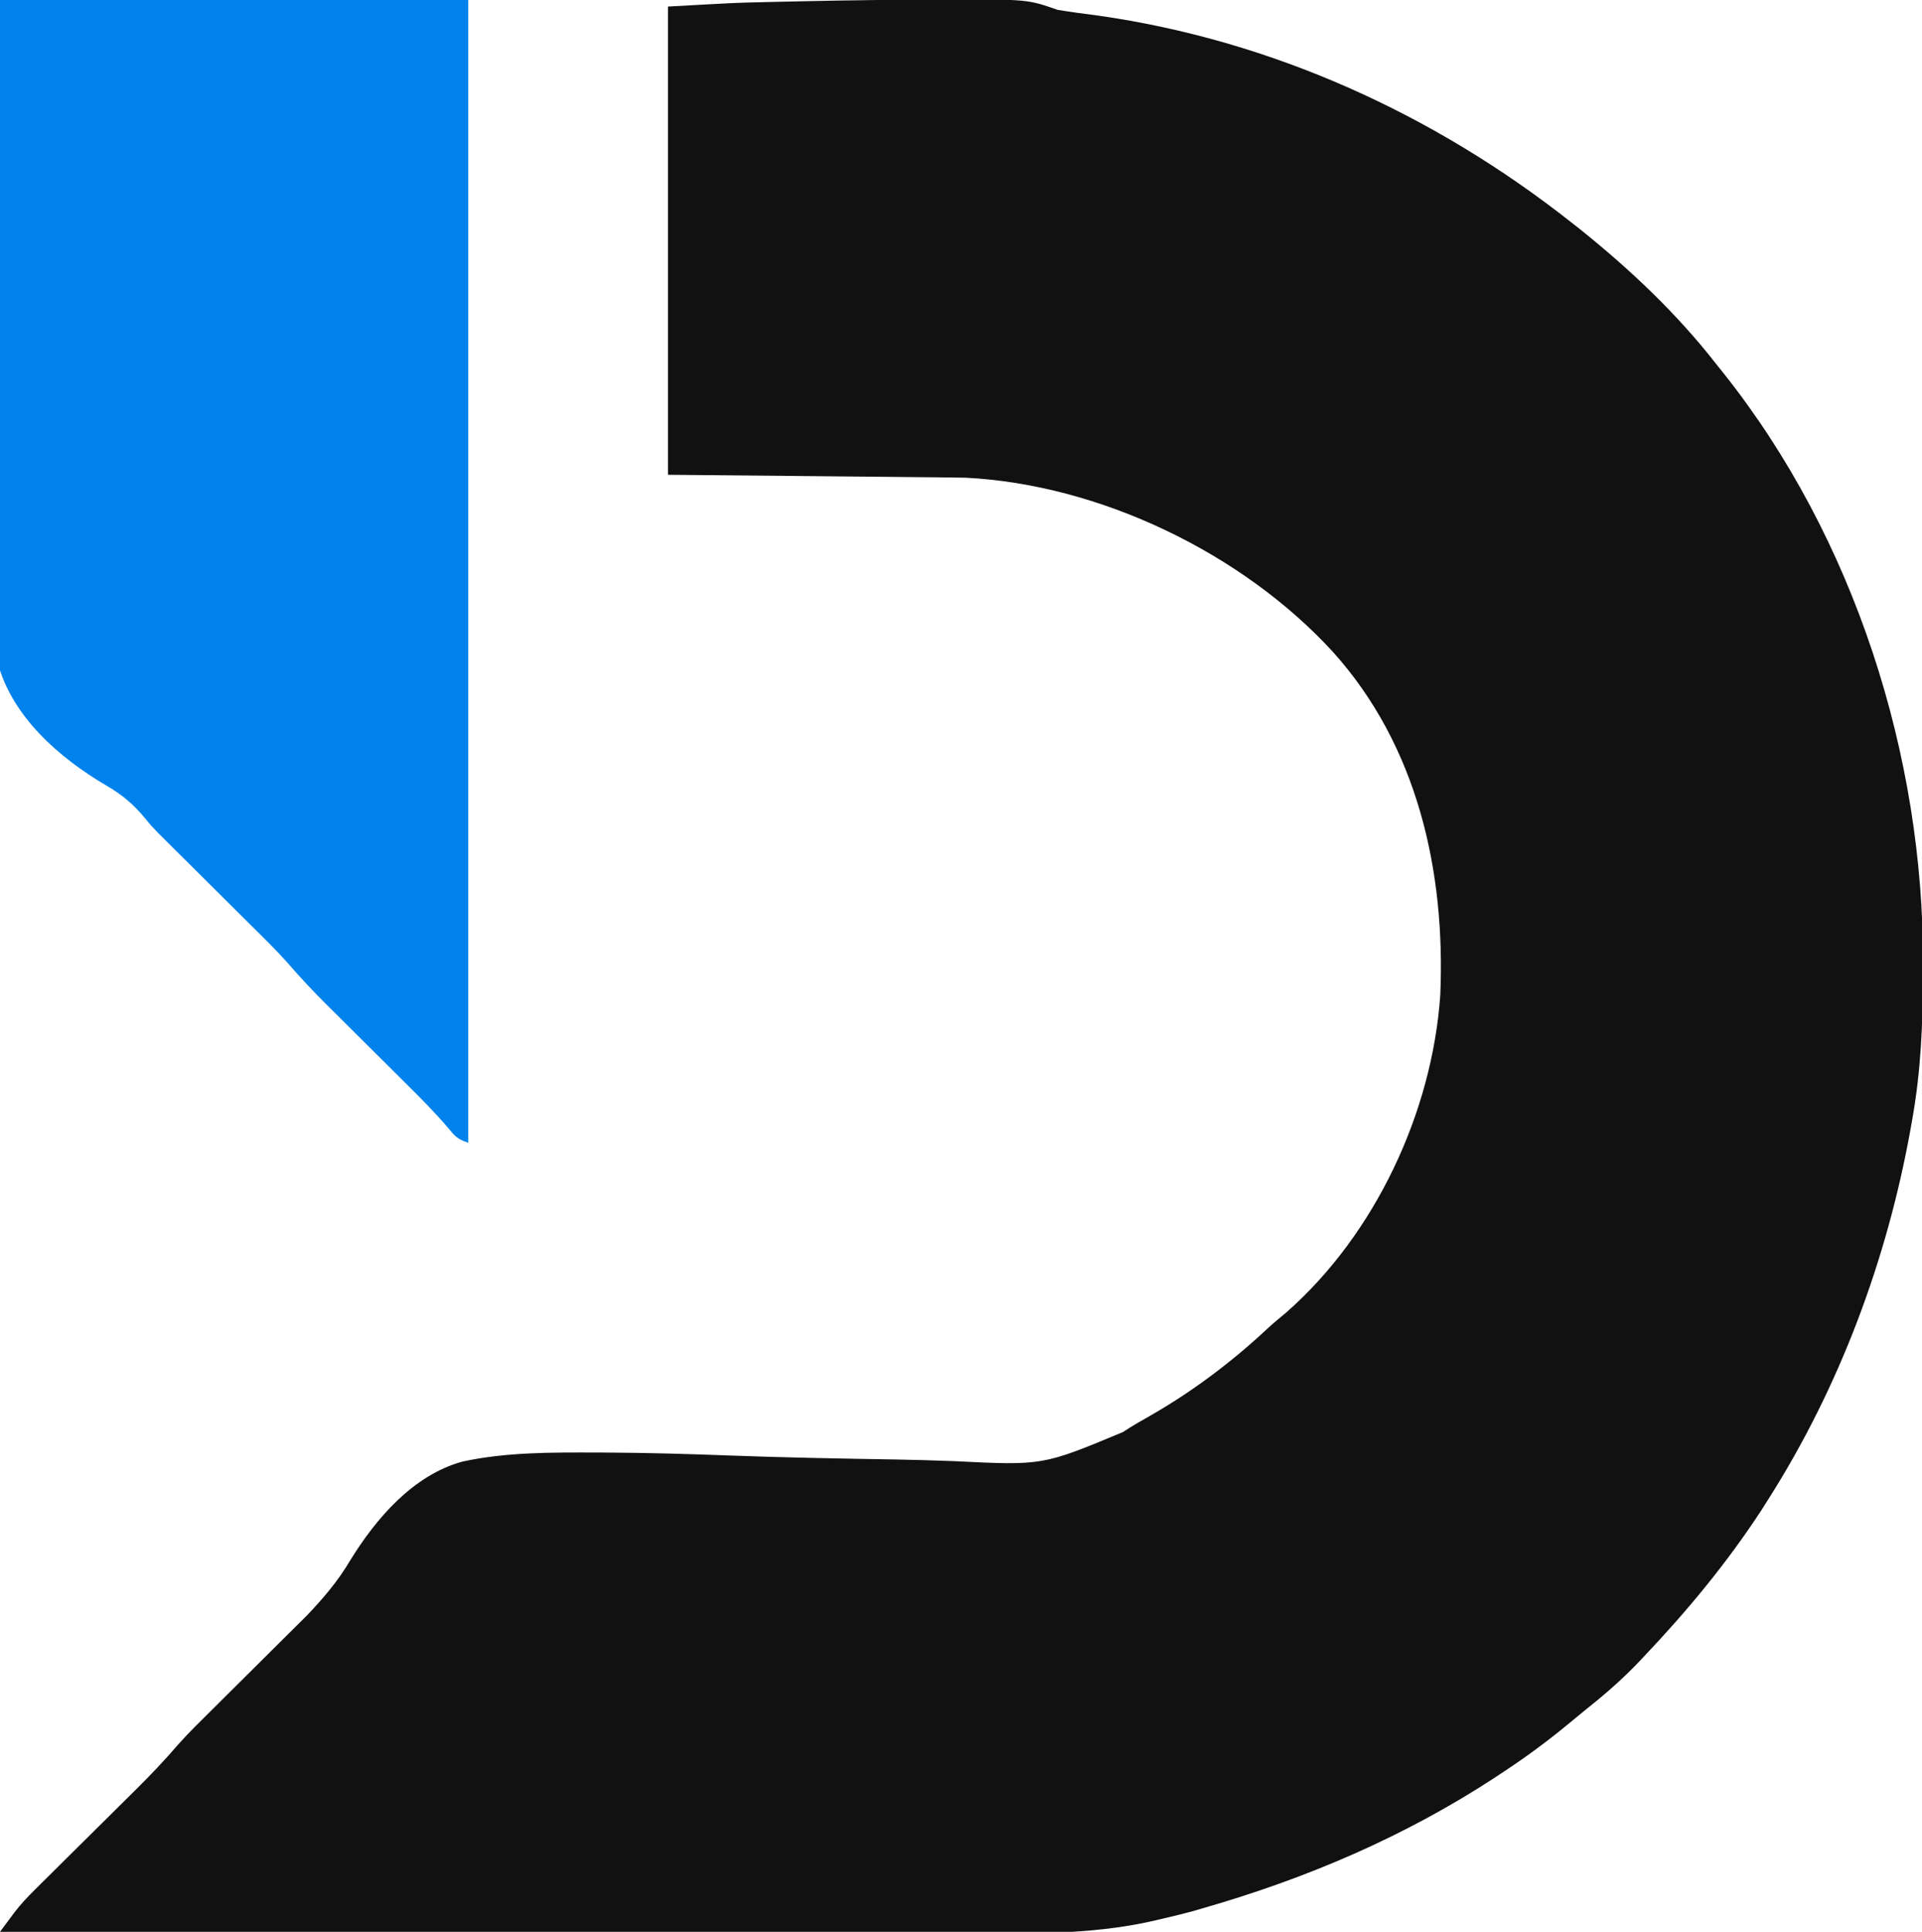
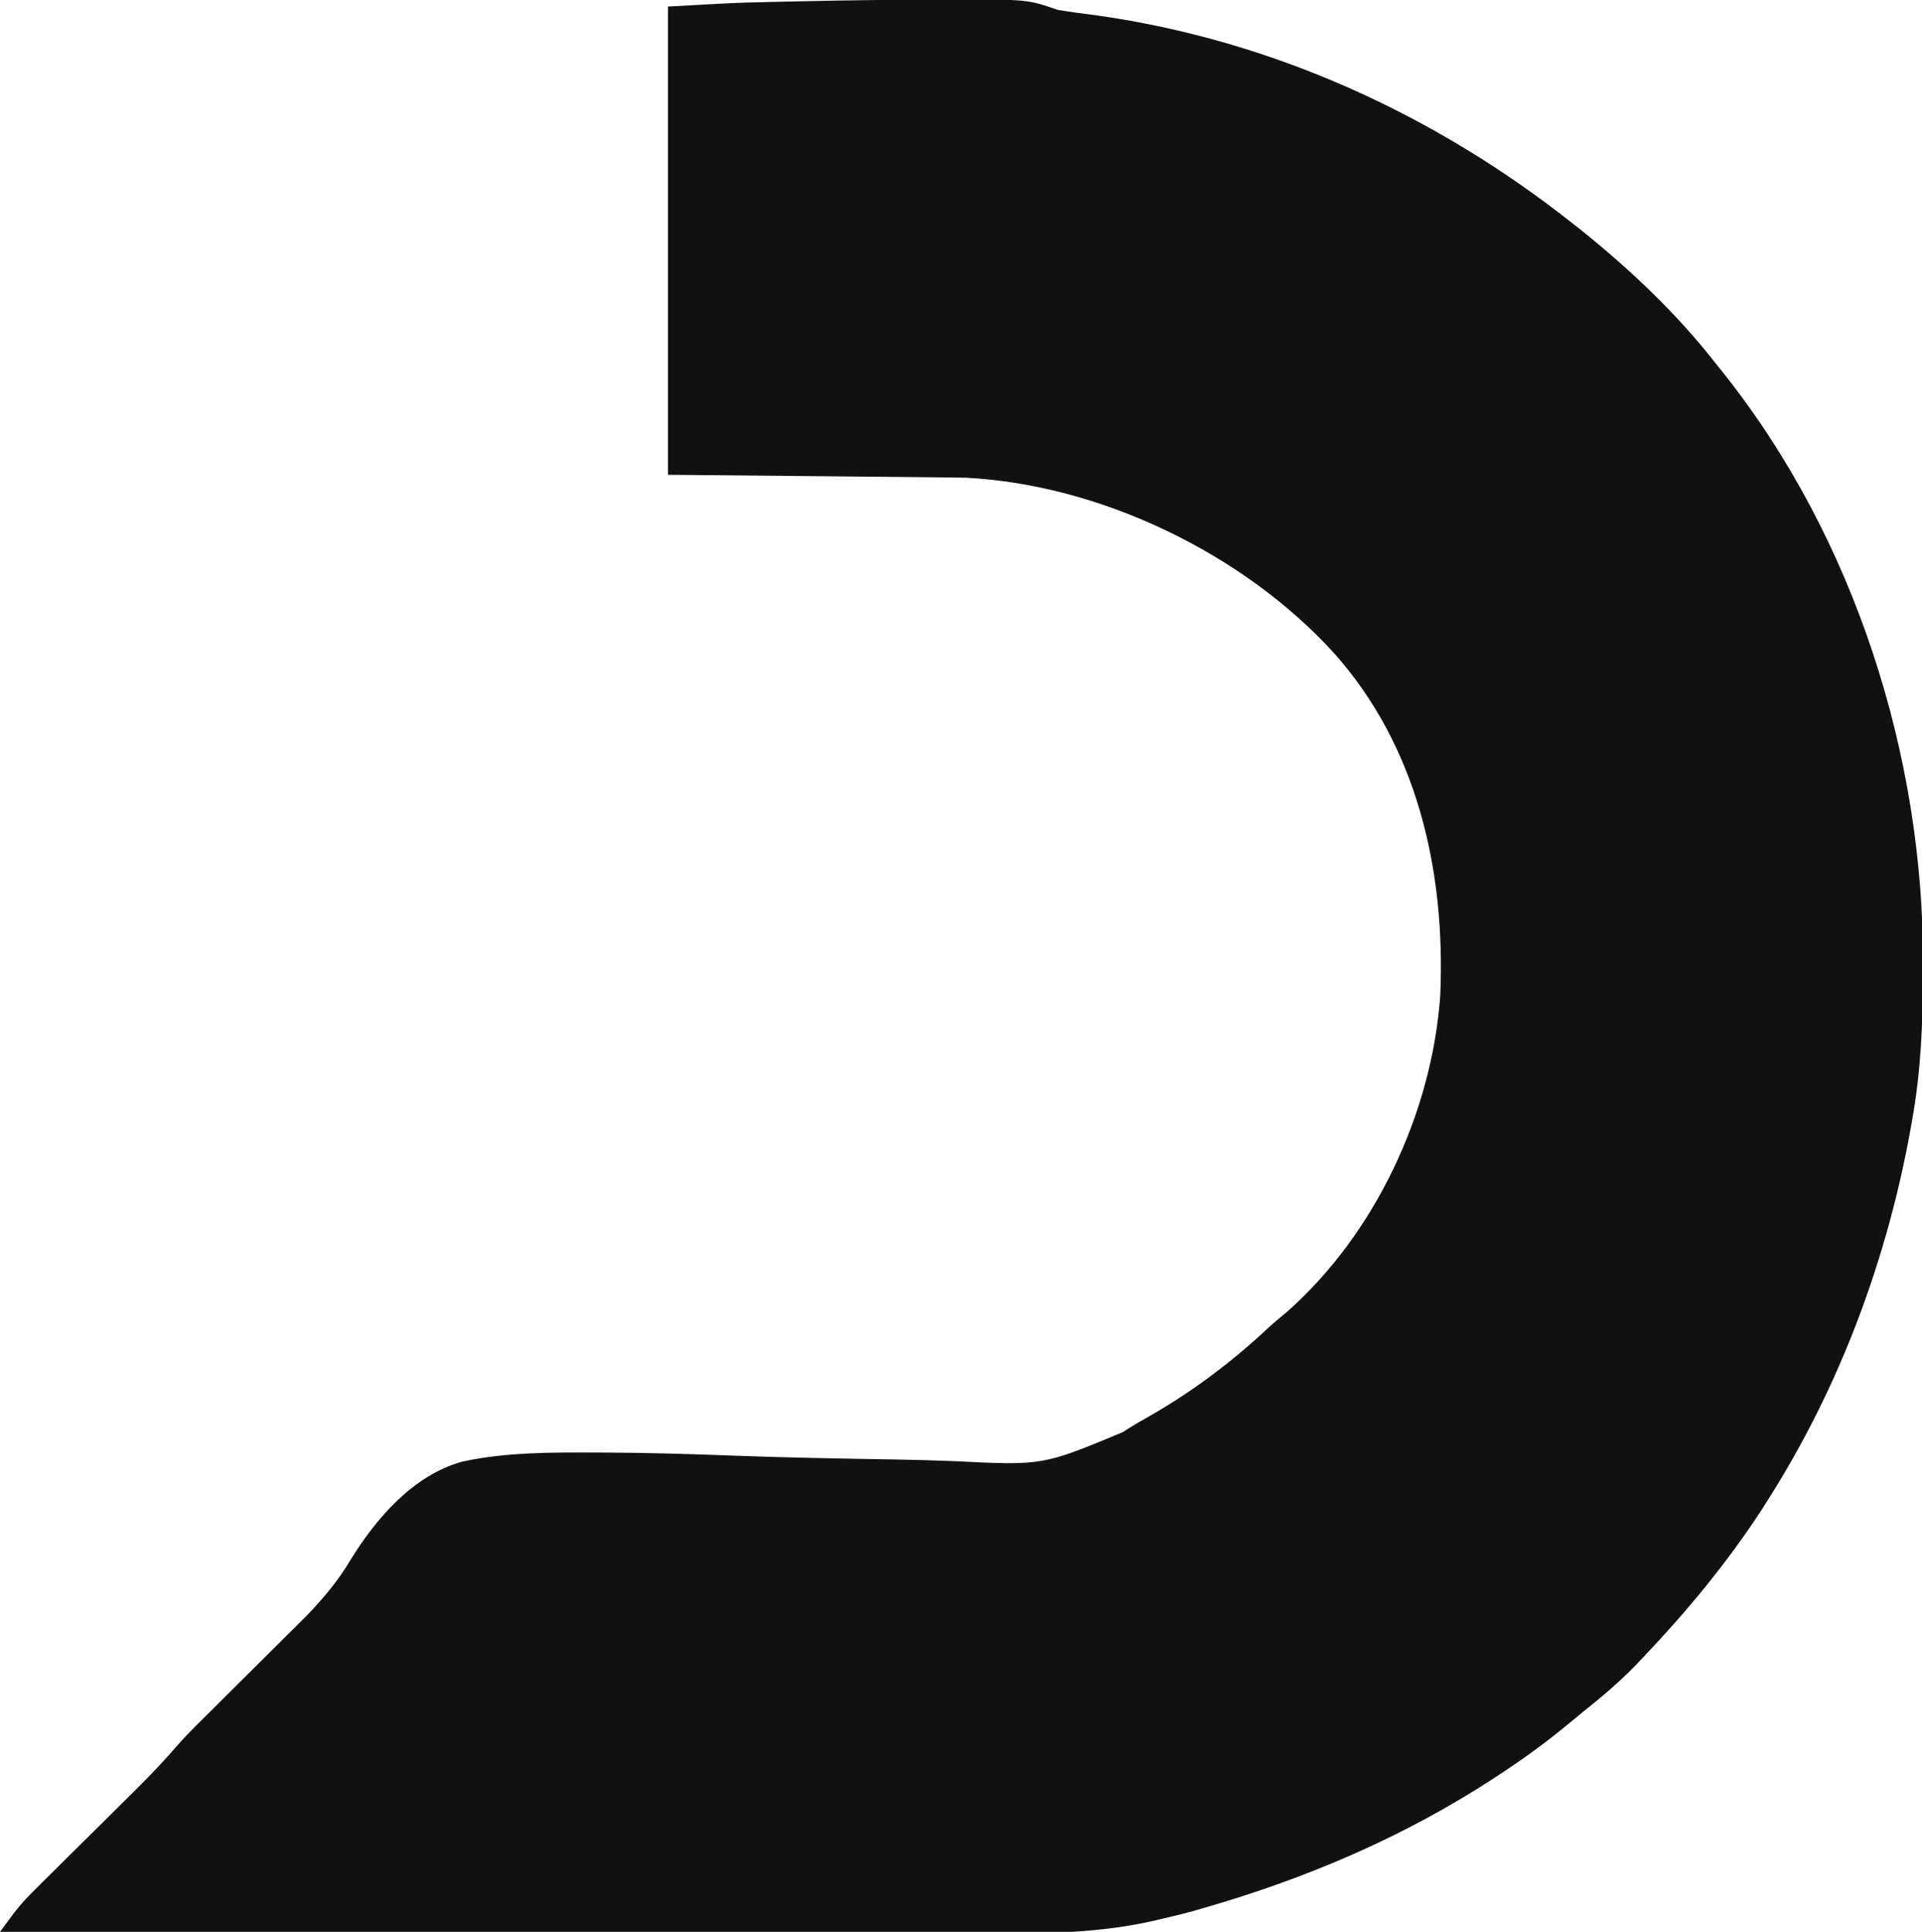
<svg xmlns="http://www.w3.org/2000/svg" version="1.1" width="587" height="590">
  <path d="M0 0 C0.805 -0.003 1.61 -0.005 2.44 -0.008 C26.288 -0.069 26.288 -0.069 35.5 3.125 C39.588 3.822 43.702 4.33 47.812 4.875 C100.891 12.419 150.484 34.951 192.5 68.125 C193.857 69.194 193.857 69.194 195.242 70.285 C210.35 82.418 224.571 95.833 236.5 111.125 C237.289 112.109 238.078 113.092 238.891 114.105 C278.784 164.276 300.064 230.901 299.812 294.688 C299.81 296.134 299.81 296.134 299.807 297.61 C299.759 312.644 299.174 327.296 296.5 342.125 C296.328 343.102 296.157 344.078 295.98 345.084 C288.783 384.98 274.271 423.861 252.5 458.125 C251.814 459.205 251.128 460.285 250.422 461.398 C239.91 477.497 227.72 492.205 214.5 506.125 C213.322 507.366 213.322 507.366 212.121 508.633 C207.147 513.741 201.836 518.289 196.25 522.714 C194.853 523.84 193.472 524.985 192.096 526.135 C185.695 531.466 179.13 536.338 172.188 540.938 C171.152 541.624 170.117 542.311 169.05 543.018 C141.448 561.07 111.469 573.856 79.812 582.938 C78.902 583.203 77.991 583.469 77.052 583.743 C73.883 584.618 70.701 585.376 67.5 586.125 C66.815 586.289 66.131 586.453 65.425 586.622 C48.604 590.529 31.952 590.682 14.794 590.589 C10.723 590.572 6.653 590.578 2.582 590.581 C-4.444 590.583 -11.47 590.571 -18.496 590.548 C-28.655 590.515 -38.813 590.505 -48.971 590.5 C-65.458 590.491 -81.945 590.465 -98.433 590.427 C-114.434 590.39 -130.435 590.362 -146.436 590.345 C-147.424 590.344 -148.413 590.343 -149.432 590.342 C-154.394 590.336 -159.356 590.331 -164.317 590.326 C-205.378 590.285 -246.439 590.215 -287.5 590.125 C-286.55 588.843 -285.597 587.563 -284.644 586.284 C-283.849 585.214 -283.849 585.214 -283.038 584.123 C-281.175 581.702 -279.153 579.545 -276.983 577.396 C-276.145 576.562 -275.307 575.728 -274.444 574.868 C-273.556 573.994 -272.668 573.119 -271.754 572.219 C-270.334 570.806 -268.913 569.394 -267.493 567.981 C-265.519 566.021 -263.541 564.065 -261.563 562.109 C-258.103 558.688 -254.649 555.261 -251.198 551.832 C-249.367 550.012 -247.532 548.196 -245.695 546.382 C-241.376 542.096 -237.242 537.746 -233.279 533.13 C-229.8 529.209 -226.037 525.562 -222.312 521.875 C-221.451 521.017 -220.59 520.16 -219.702 519.276 C-216.05 515.64 -212.391 512.01 -208.733 508.379 C-206.049 505.713 -203.368 503.044 -200.688 500.375 C-199.871 499.566 -199.054 498.758 -198.212 497.925 C-197.046 496.763 -197.046 496.763 -195.855 495.578 C-194.845 494.575 -194.845 494.575 -193.813 493.552 C-188.768 488.259 -184.337 483.085 -180.603 476.785 C-172.7 463.916 -161.387 450.688 -146.316 446.521 C-132.901 443.594 -118.918 443.702 -105.254 443.742 C-104.256 443.745 -103.258 443.748 -102.23 443.751 C-89.711 443.814 -77.208 444.18 -64.699 444.652 C-47.733 445.289 -30.758 445.591 -13.783 445.871 C-7.852 445.975 -1.928 446.148 4 446.38 C30.956 447.716 30.956 447.716 55.445 437.496 C58.422 435.51 61.534 433.776 64.645 432.008 C77.121 424.766 88.815 415.954 99.352 406.117 C101.304 404.306 103.317 402.626 105.375 400.938 C132.472 377.105 149.876 339.905 152.371 304.117 C154.002 266.258 145.472 227.914 119.5 199.125 C91.903 169.057 48.429 148.078 7.379 146.019 C4.975 145.963 2.573 145.936 0.168 145.92 C-0.754 145.91 -1.677 145.9 -2.628 145.889 C-5.594 145.858 -8.561 145.833 -11.527 145.809 C-13.367 145.79 -15.206 145.771 -17.046 145.752 C-23.843 145.684 -30.64 145.624 -37.438 145.562 C-52.638 145.418 -67.839 145.274 -83.5 145.125 C-83.5 97.935 -83.5 50.745 -83.5 2.125 C-62.726 0.971 -62.726 0.971 -55.488 0.809 C-54.642 0.788 -53.796 0.767 -52.925 0.745 C-50.221 0.68 -47.517 0.621 -44.812 0.562 C-43.875 0.542 -42.937 0.521 -41.97 0.499 C-27.98 0.194 -13.993 0.021 0 0 Z " fill="#111" transform="translate(287.5,-0.125)" />
-   <path d="M0 0 C47.19 0 94.38 0 143 0 C143 115.17 143 230.34 143 349 C139.689 347.896 139.039 347.135 136.887 344.516 C132.772 339.67 128.329 335.22 123.812 330.75 C122.951 329.892 122.09 329.035 121.202 328.151 C118.471 325.432 115.736 322.715 113 320 C109.393 316.42 105.789 312.836 102.188 309.25 C101.371 308.441 100.554 307.633 99.712 306.8 C95.567 302.672 91.618 298.462 87.803 294.028 C84.312 290.102 80.545 286.445 76.812 282.75 C75.951 281.892 75.09 281.035 74.202 280.151 C71.471 277.432 68.736 274.715 66 272 C62.393 268.42 58.789 264.836 55.188 261.25 C54.371 260.441 53.554 259.633 52.712 258.8 C51.546 257.638 51.546 257.638 50.355 256.453 C49.682 255.784 49.008 255.116 48.313 254.427 C46 252 46 252 44.492 250.139 C40.827 245.668 37.319 242.71 32.324 239.825 C18.129 231.442 3.822 219.034 -0.664 202.561 C-6.998 173.096 -3.918 140.765 -2.809 110.888 C-2.284 96.501 -2.08 82.11 -1.853 67.717 C-1.49 45.132 -0.712 22.582 0 0 Z " fill="#0082ED" transform="translate(0,0)" />
</svg>